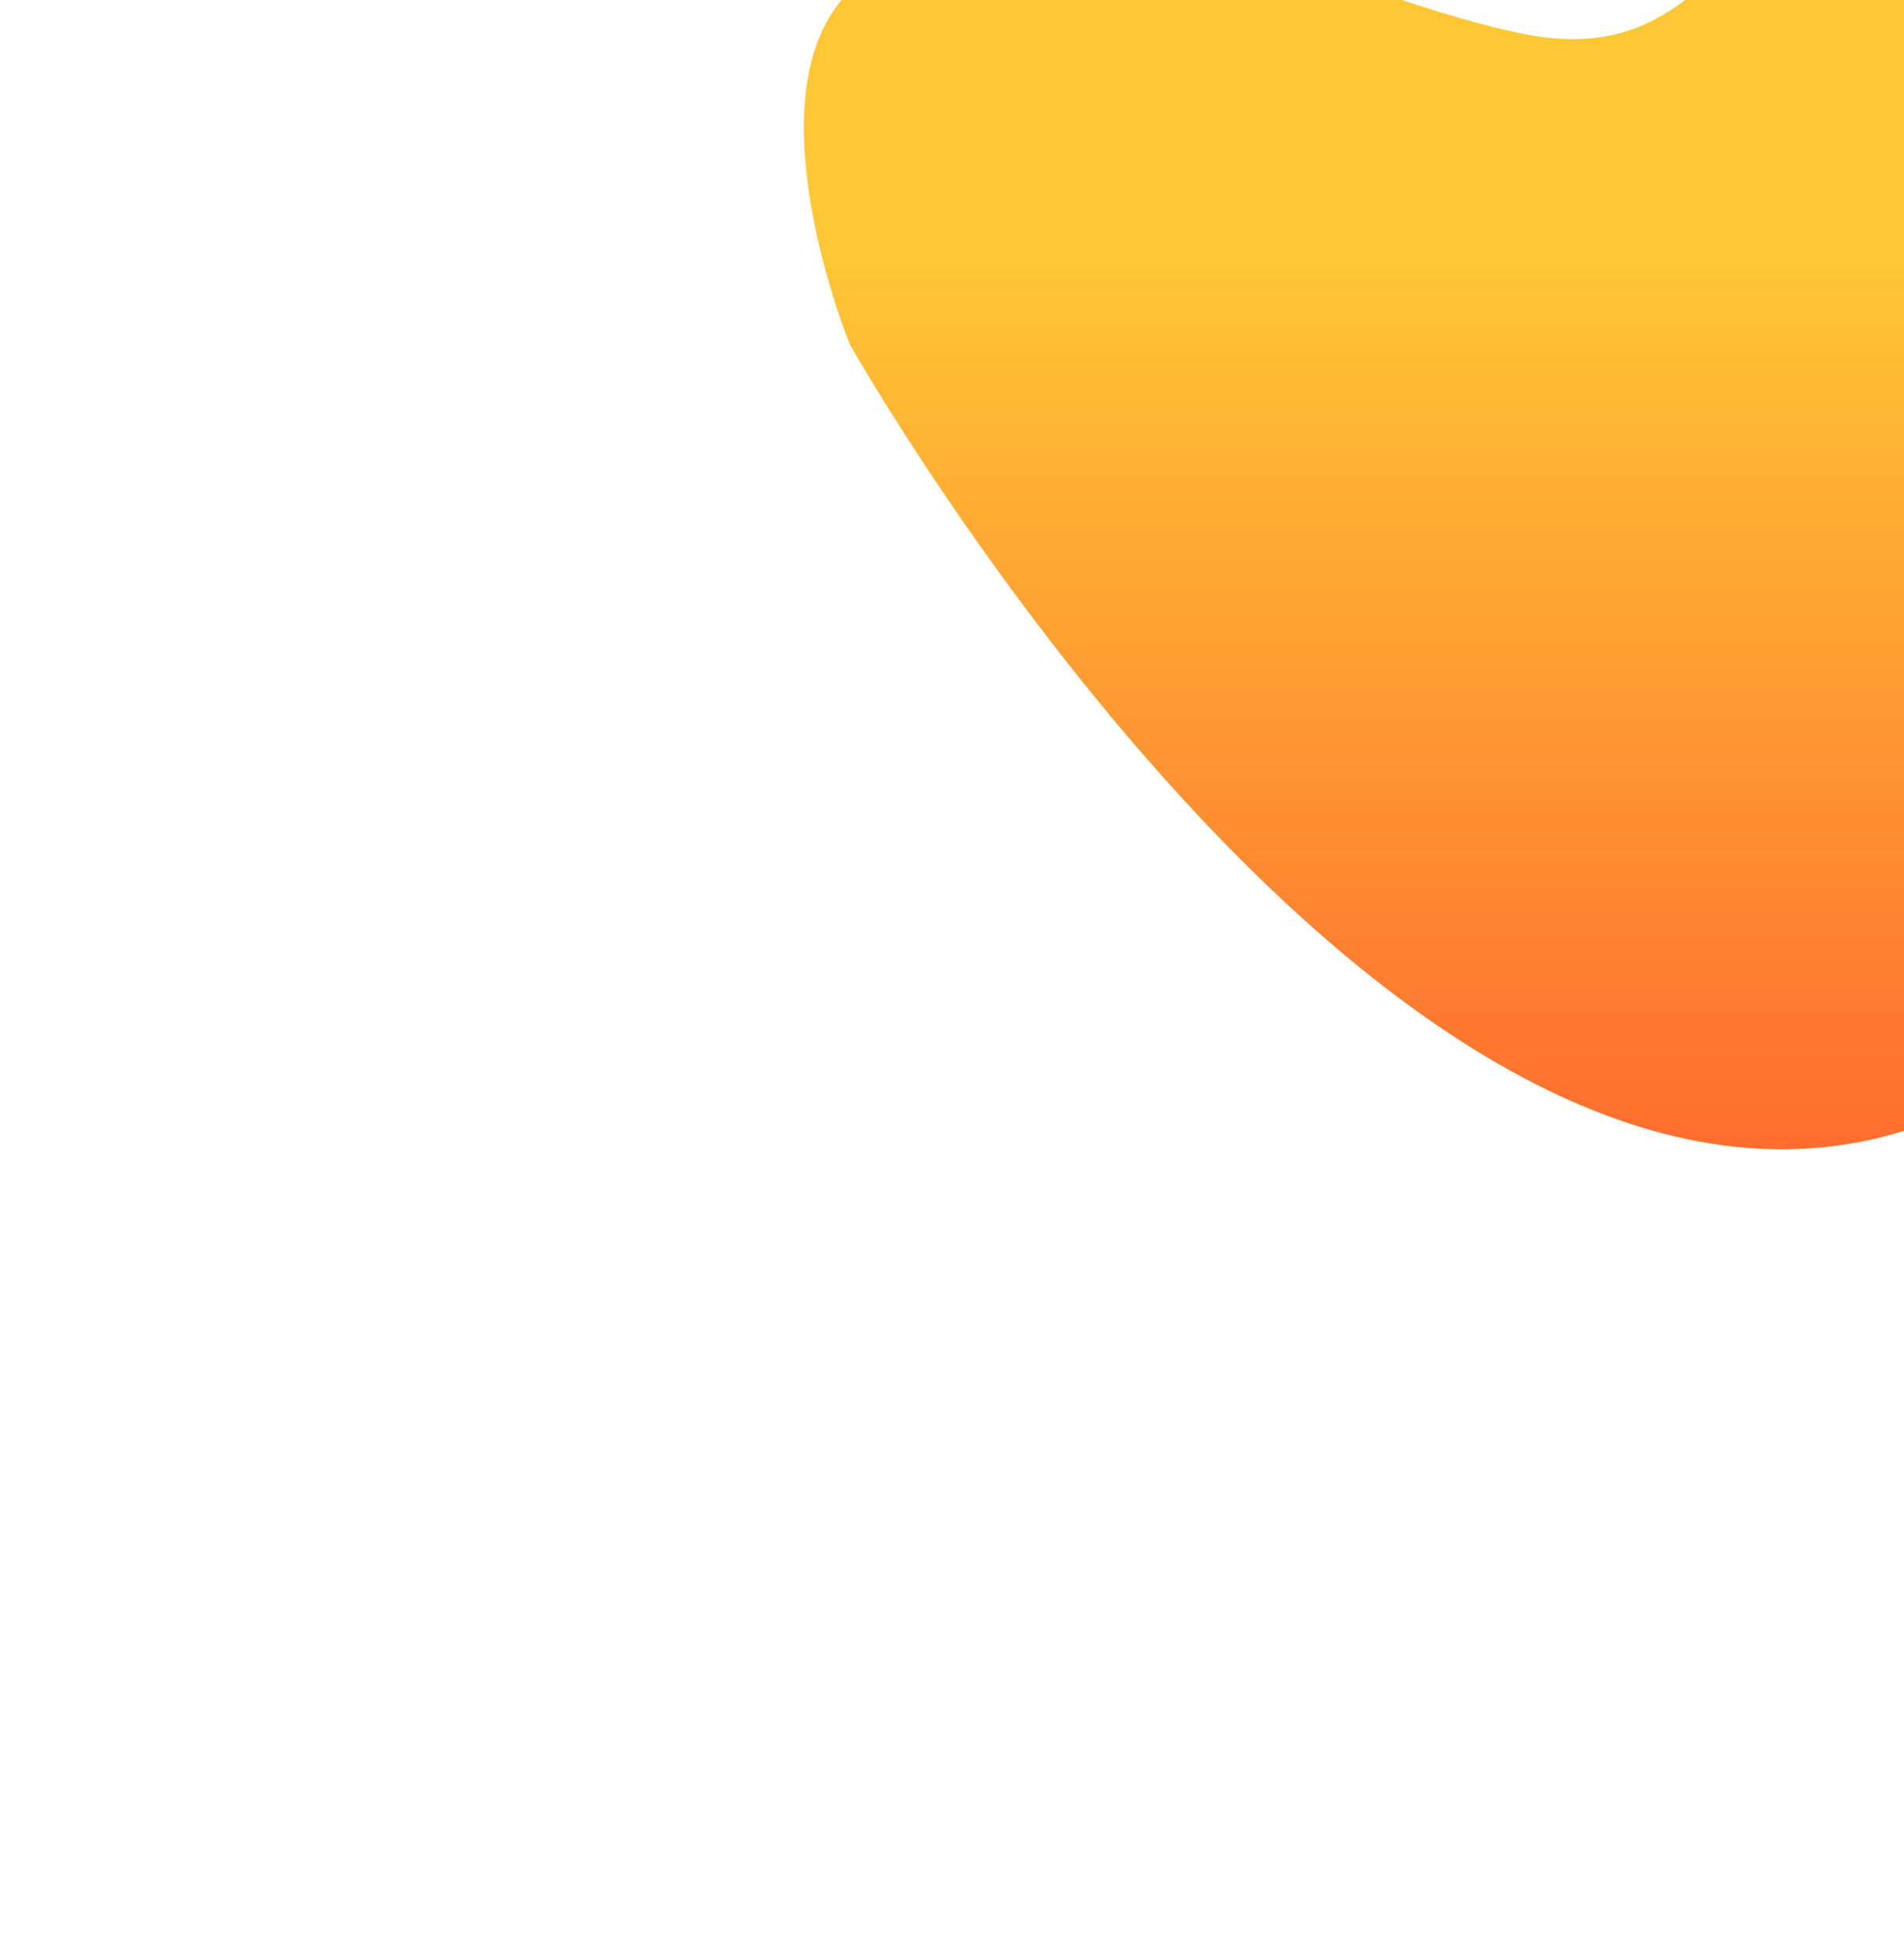
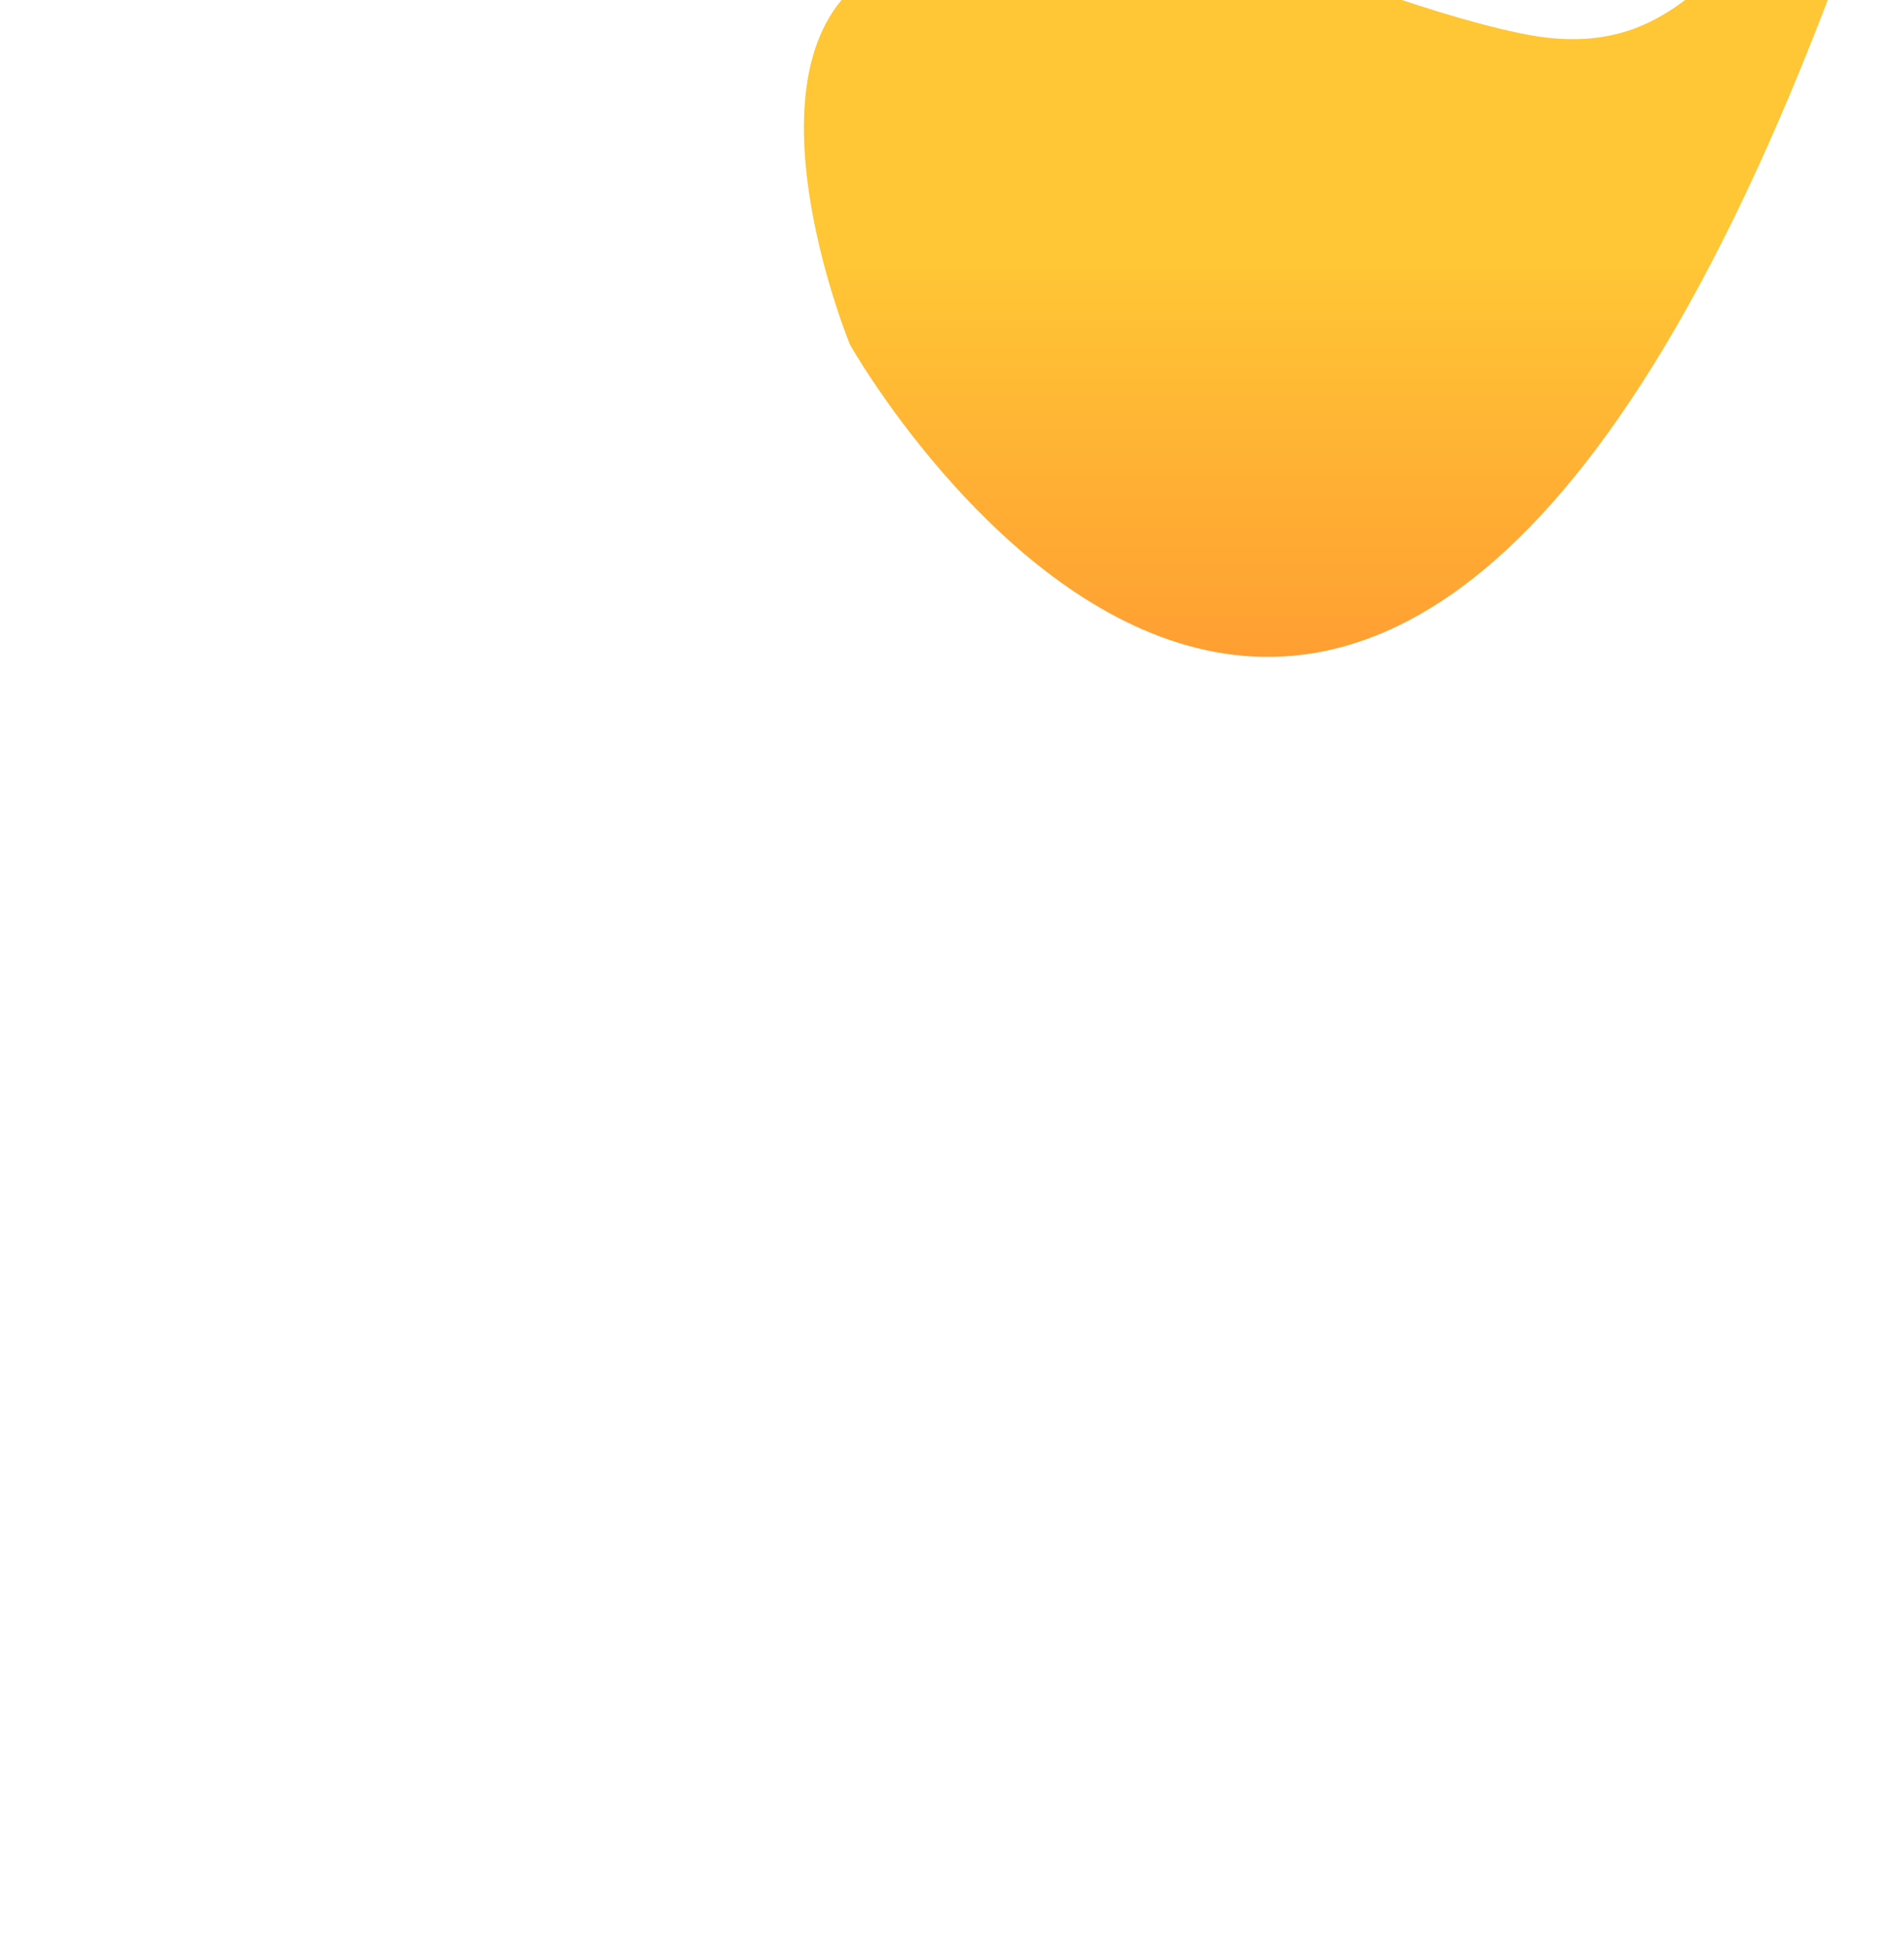
<svg xmlns="http://www.w3.org/2000/svg" width="1125" height="1154" viewBox="0 0 1125 1154" fill="none">
  <g filter="url(#filter0_f_11_2571)">
-     <path d="M897.986 19.614C1008.97 43.046 1016.85 -57.67 1105.79 -71.487C1421.77 -120.571 1451.75 564.333 1126.62 667.589C819.025 765.279 502.211 203.601 502.211 203.601C502.211 203.601 440.986 54.792 502.211 -5.394C557.465 -59.71 629.52 -57.079 708.53 -37.994C770.952 -22.915 835.063 6.329 897.986 19.614Z" fill="url(#paint0_linear_11_2571)" />
+     <path d="M897.986 19.614C1008.97 43.046 1016.85 -57.67 1105.79 -71.487C819.025 765.279 502.211 203.601 502.211 203.601C502.211 203.601 440.986 54.792 502.211 -5.394C557.465 -59.71 629.52 -57.079 708.53 -37.994C770.952 -22.915 835.063 6.329 897.986 19.614Z" fill="url(#paint0_linear_11_2571)" />
  </g>
  <defs>
    <filter id="filter0_f_11_2571" x="0.3" y="-548.7" width="1831.4" height="1702.4" filterUnits="userSpaceOnUse" color-interpolation-filters="sRGB">
      <feFlood flood-opacity="0" result="BackgroundImageFix" />
      <feBlend mode="normal" in="SourceGraphic" in2="BackgroundImageFix" result="shape" />
      <feGaussianBlur stdDeviation="237.35" result="effect1_foregroundBlur_11_2571" />
    </filter>
    <linearGradient id="paint0_linear_11_2571" x1="916" y1="-74" x2="916" y2="679" gradientUnits="userSpaceOnUse">
      <stop offset="0.305" stop-color="#FFC635" />
      <stop offset="1" stop-color="#FF6D2F" />
    </linearGradient>
  </defs>
</svg>